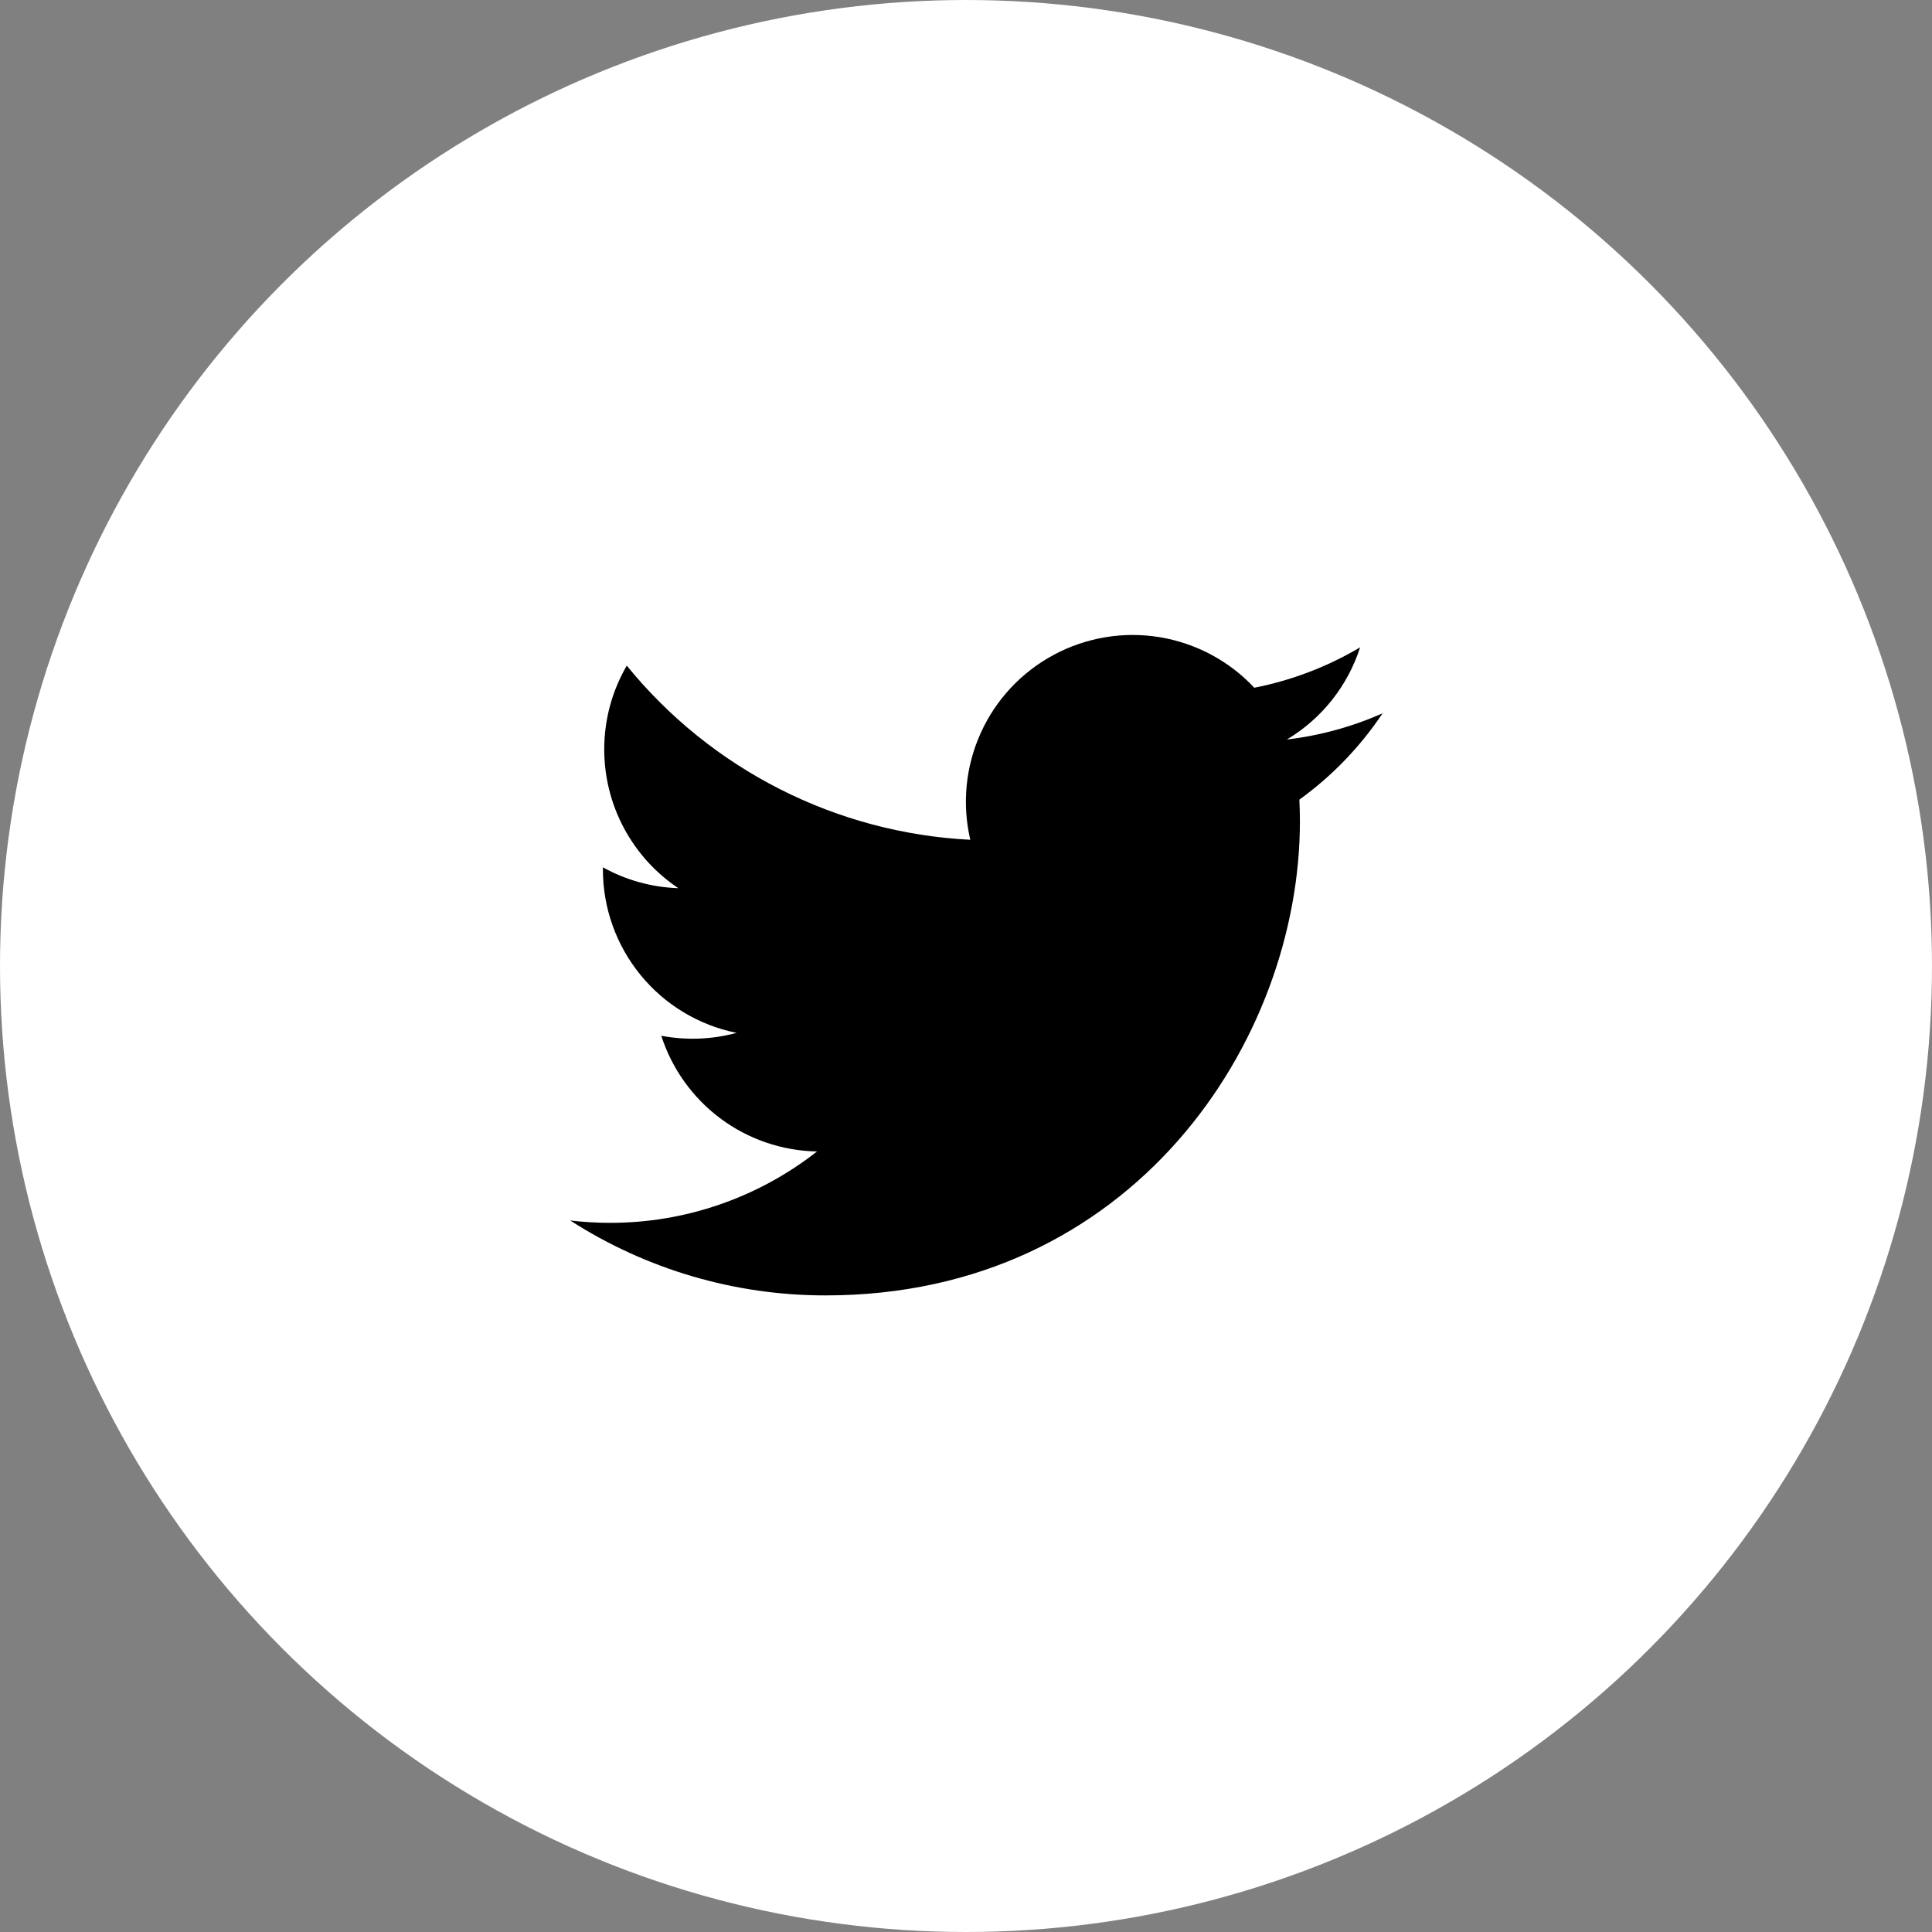
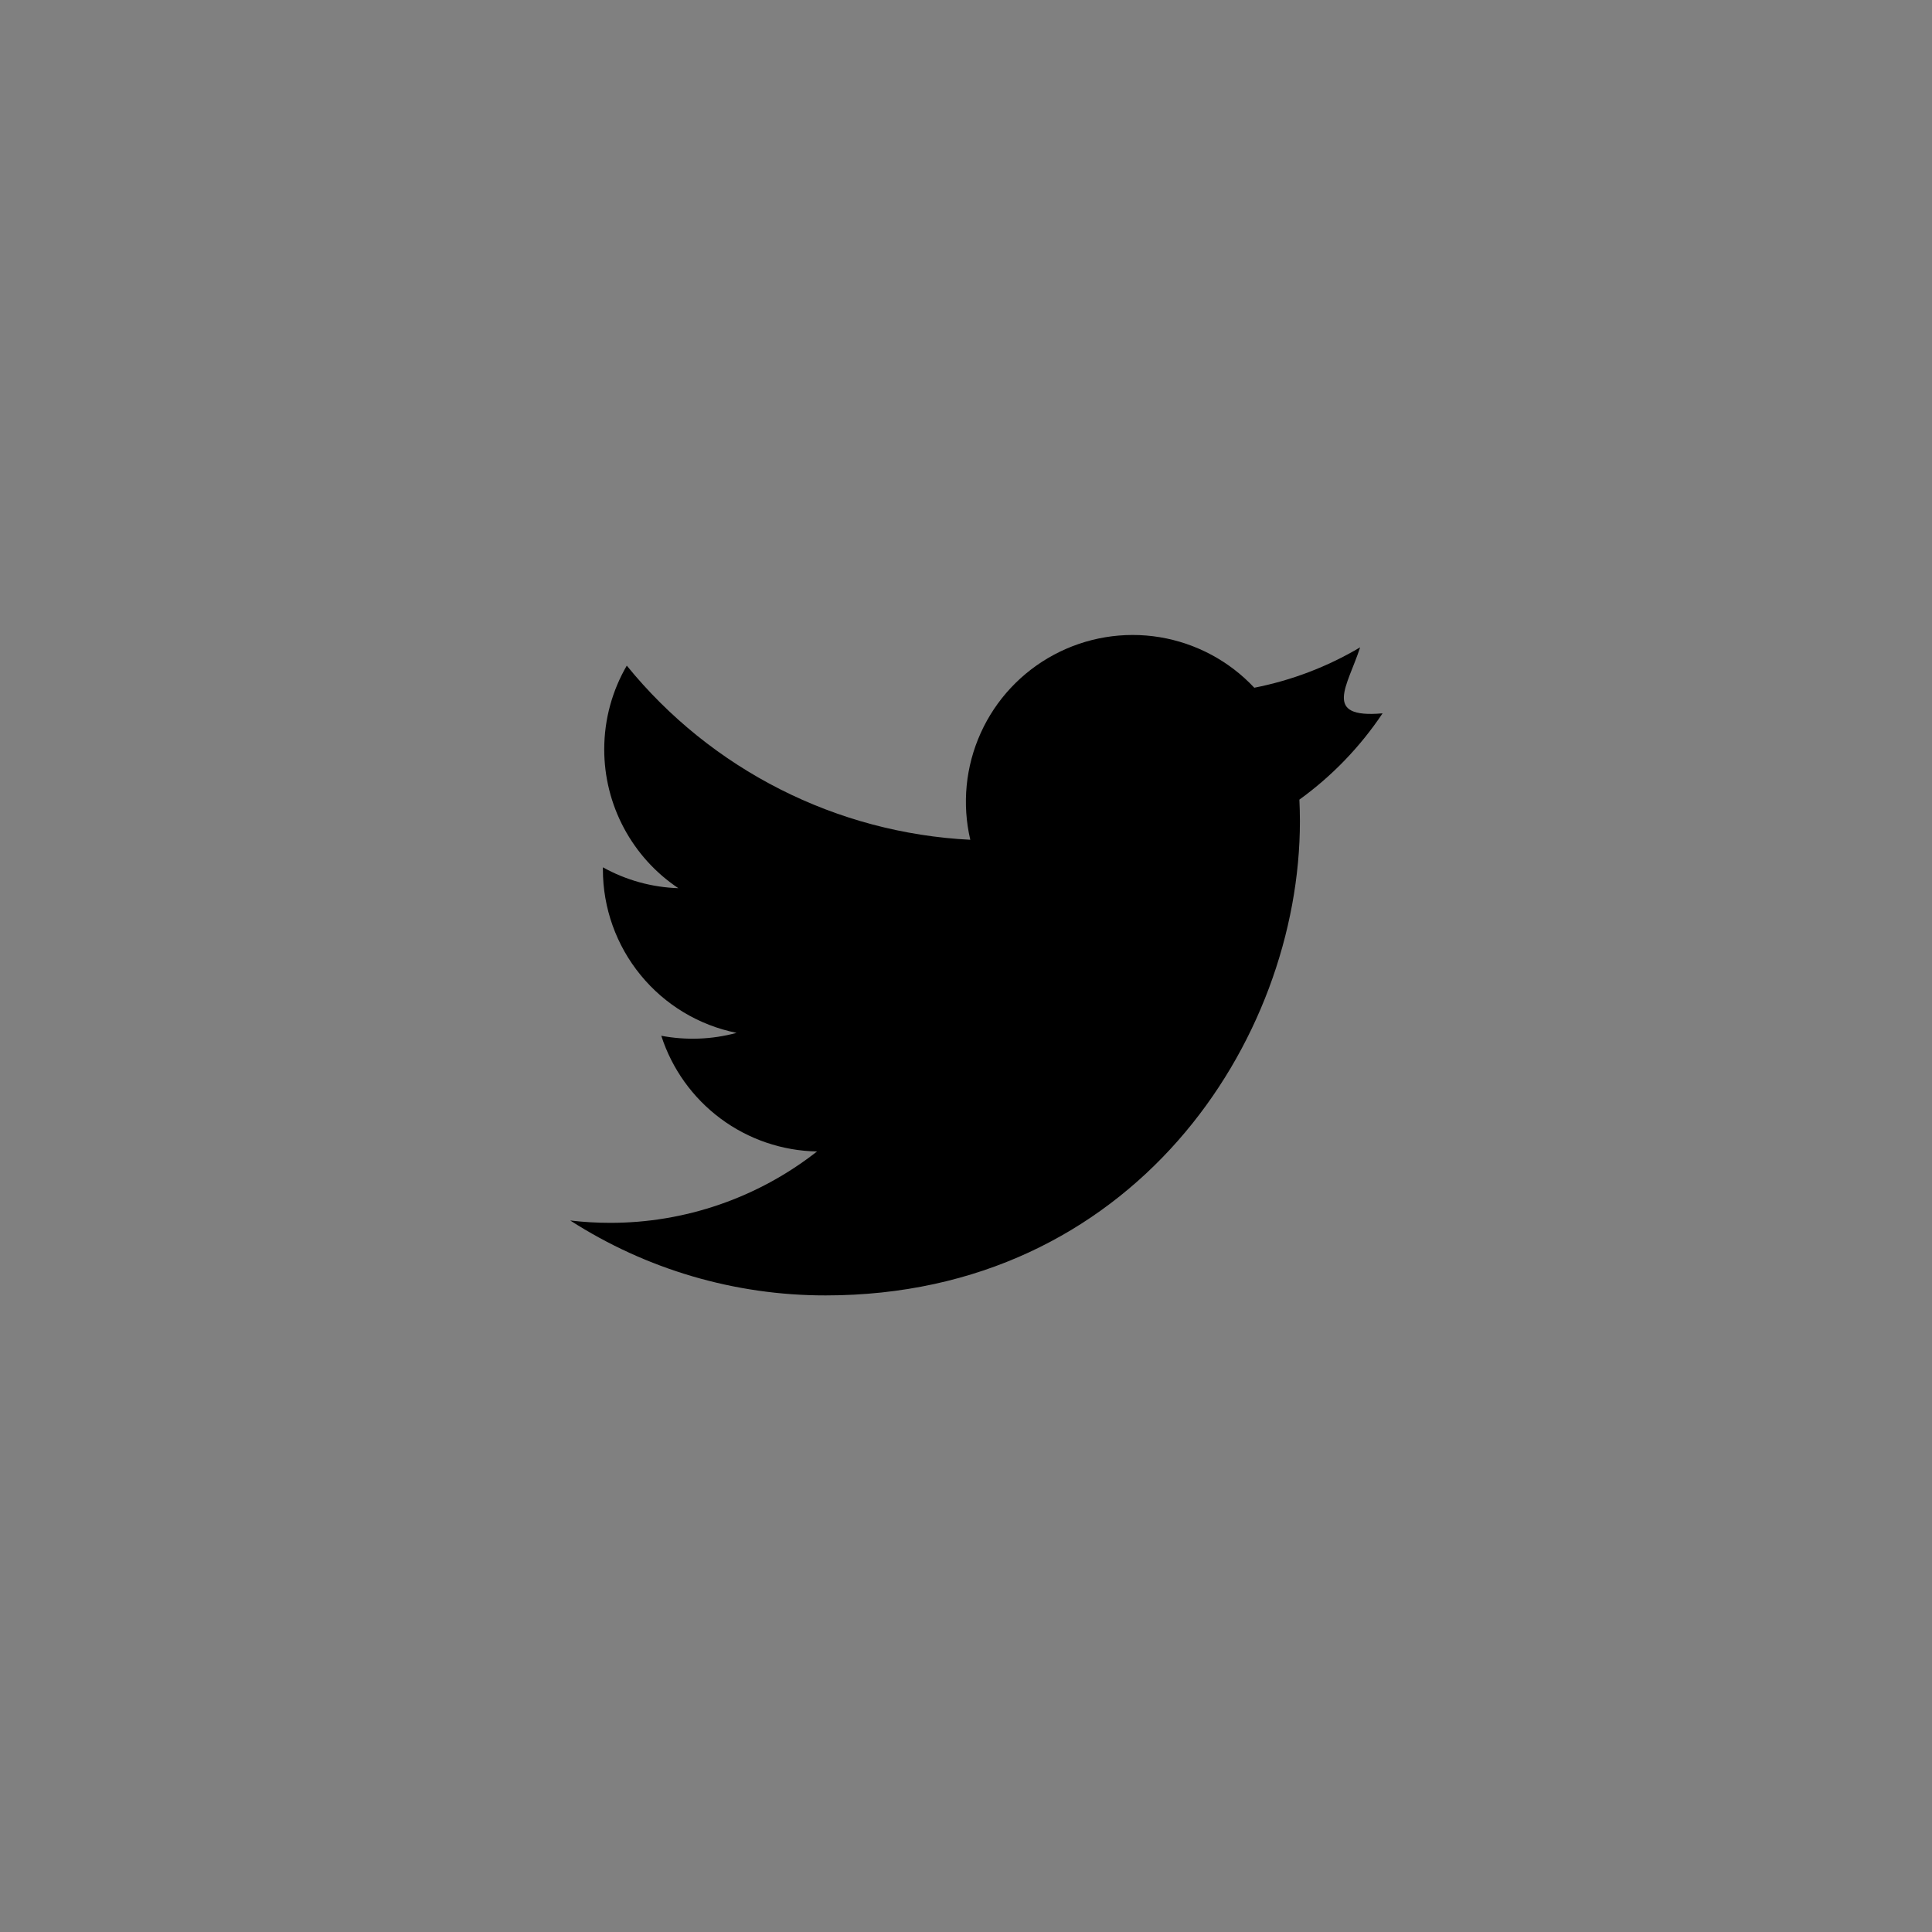
<svg xmlns="http://www.w3.org/2000/svg" width="36" height="36" viewBox="0 0 36 36" fill="none">
  <rect x="0" y="0" width="36" height="36" fill="#808080" stroke="none" />
-   <circle cx="18" cy="18" r="18" fill="white" />
-   <path d="M25.762 13.292C25.206 13.538 24.608 13.705 23.979 13.78C24.628 13.392 25.113 12.781 25.344 12.062C24.735 12.424 24.068 12.678 23.372 12.815C22.905 12.316 22.285 11.985 21.61 11.873C20.935 11.762 20.242 11.877 19.639 12.2C19.035 12.523 18.555 13.036 18.274 13.659C17.992 14.283 17.924 14.982 18.08 15.648C16.846 15.586 15.637 15.265 14.535 14.706C13.432 14.147 12.459 13.363 11.679 12.403C11.412 12.863 11.259 13.396 11.259 13.964C11.259 14.476 11.385 14.979 11.626 15.43C11.867 15.881 12.215 16.266 12.64 16.55C12.147 16.534 11.665 16.401 11.234 16.161V16.201C11.234 16.918 11.482 17.613 11.936 18.168C12.39 18.724 13.022 19.104 13.725 19.246C13.268 19.37 12.788 19.388 12.322 19.3C12.521 19.917 12.907 20.456 13.427 20.843C13.947 21.23 14.576 21.444 15.224 21.456C14.124 22.319 12.765 22.788 11.366 22.786C11.119 22.786 10.871 22.771 10.625 22.742C12.045 23.655 13.697 24.14 15.385 24.138C21.098 24.138 24.222 19.406 24.222 15.302C24.222 15.168 24.218 15.034 24.212 14.9C24.82 14.461 25.344 13.917 25.761 13.294L25.762 13.292V13.292Z" fill="black" />
+   <path d="M25.762 13.292C24.628 13.392 25.113 12.781 25.344 12.062C24.735 12.424 24.068 12.678 23.372 12.815C22.905 12.316 22.285 11.985 21.61 11.873C20.935 11.762 20.242 11.877 19.639 12.2C19.035 12.523 18.555 13.036 18.274 13.659C17.992 14.283 17.924 14.982 18.08 15.648C16.846 15.586 15.637 15.265 14.535 14.706C13.432 14.147 12.459 13.363 11.679 12.403C11.412 12.863 11.259 13.396 11.259 13.964C11.259 14.476 11.385 14.979 11.626 15.43C11.867 15.881 12.215 16.266 12.64 16.55C12.147 16.534 11.665 16.401 11.234 16.161V16.201C11.234 16.918 11.482 17.613 11.936 18.168C12.39 18.724 13.022 19.104 13.725 19.246C13.268 19.37 12.788 19.388 12.322 19.3C12.521 19.917 12.907 20.456 13.427 20.843C13.947 21.23 14.576 21.444 15.224 21.456C14.124 22.319 12.765 22.788 11.366 22.786C11.119 22.786 10.871 22.771 10.625 22.742C12.045 23.655 13.697 24.14 15.385 24.138C21.098 24.138 24.222 19.406 24.222 15.302C24.222 15.168 24.218 15.034 24.212 14.9C24.82 14.461 25.344 13.917 25.761 13.294L25.762 13.292V13.292Z" fill="black" />
</svg>